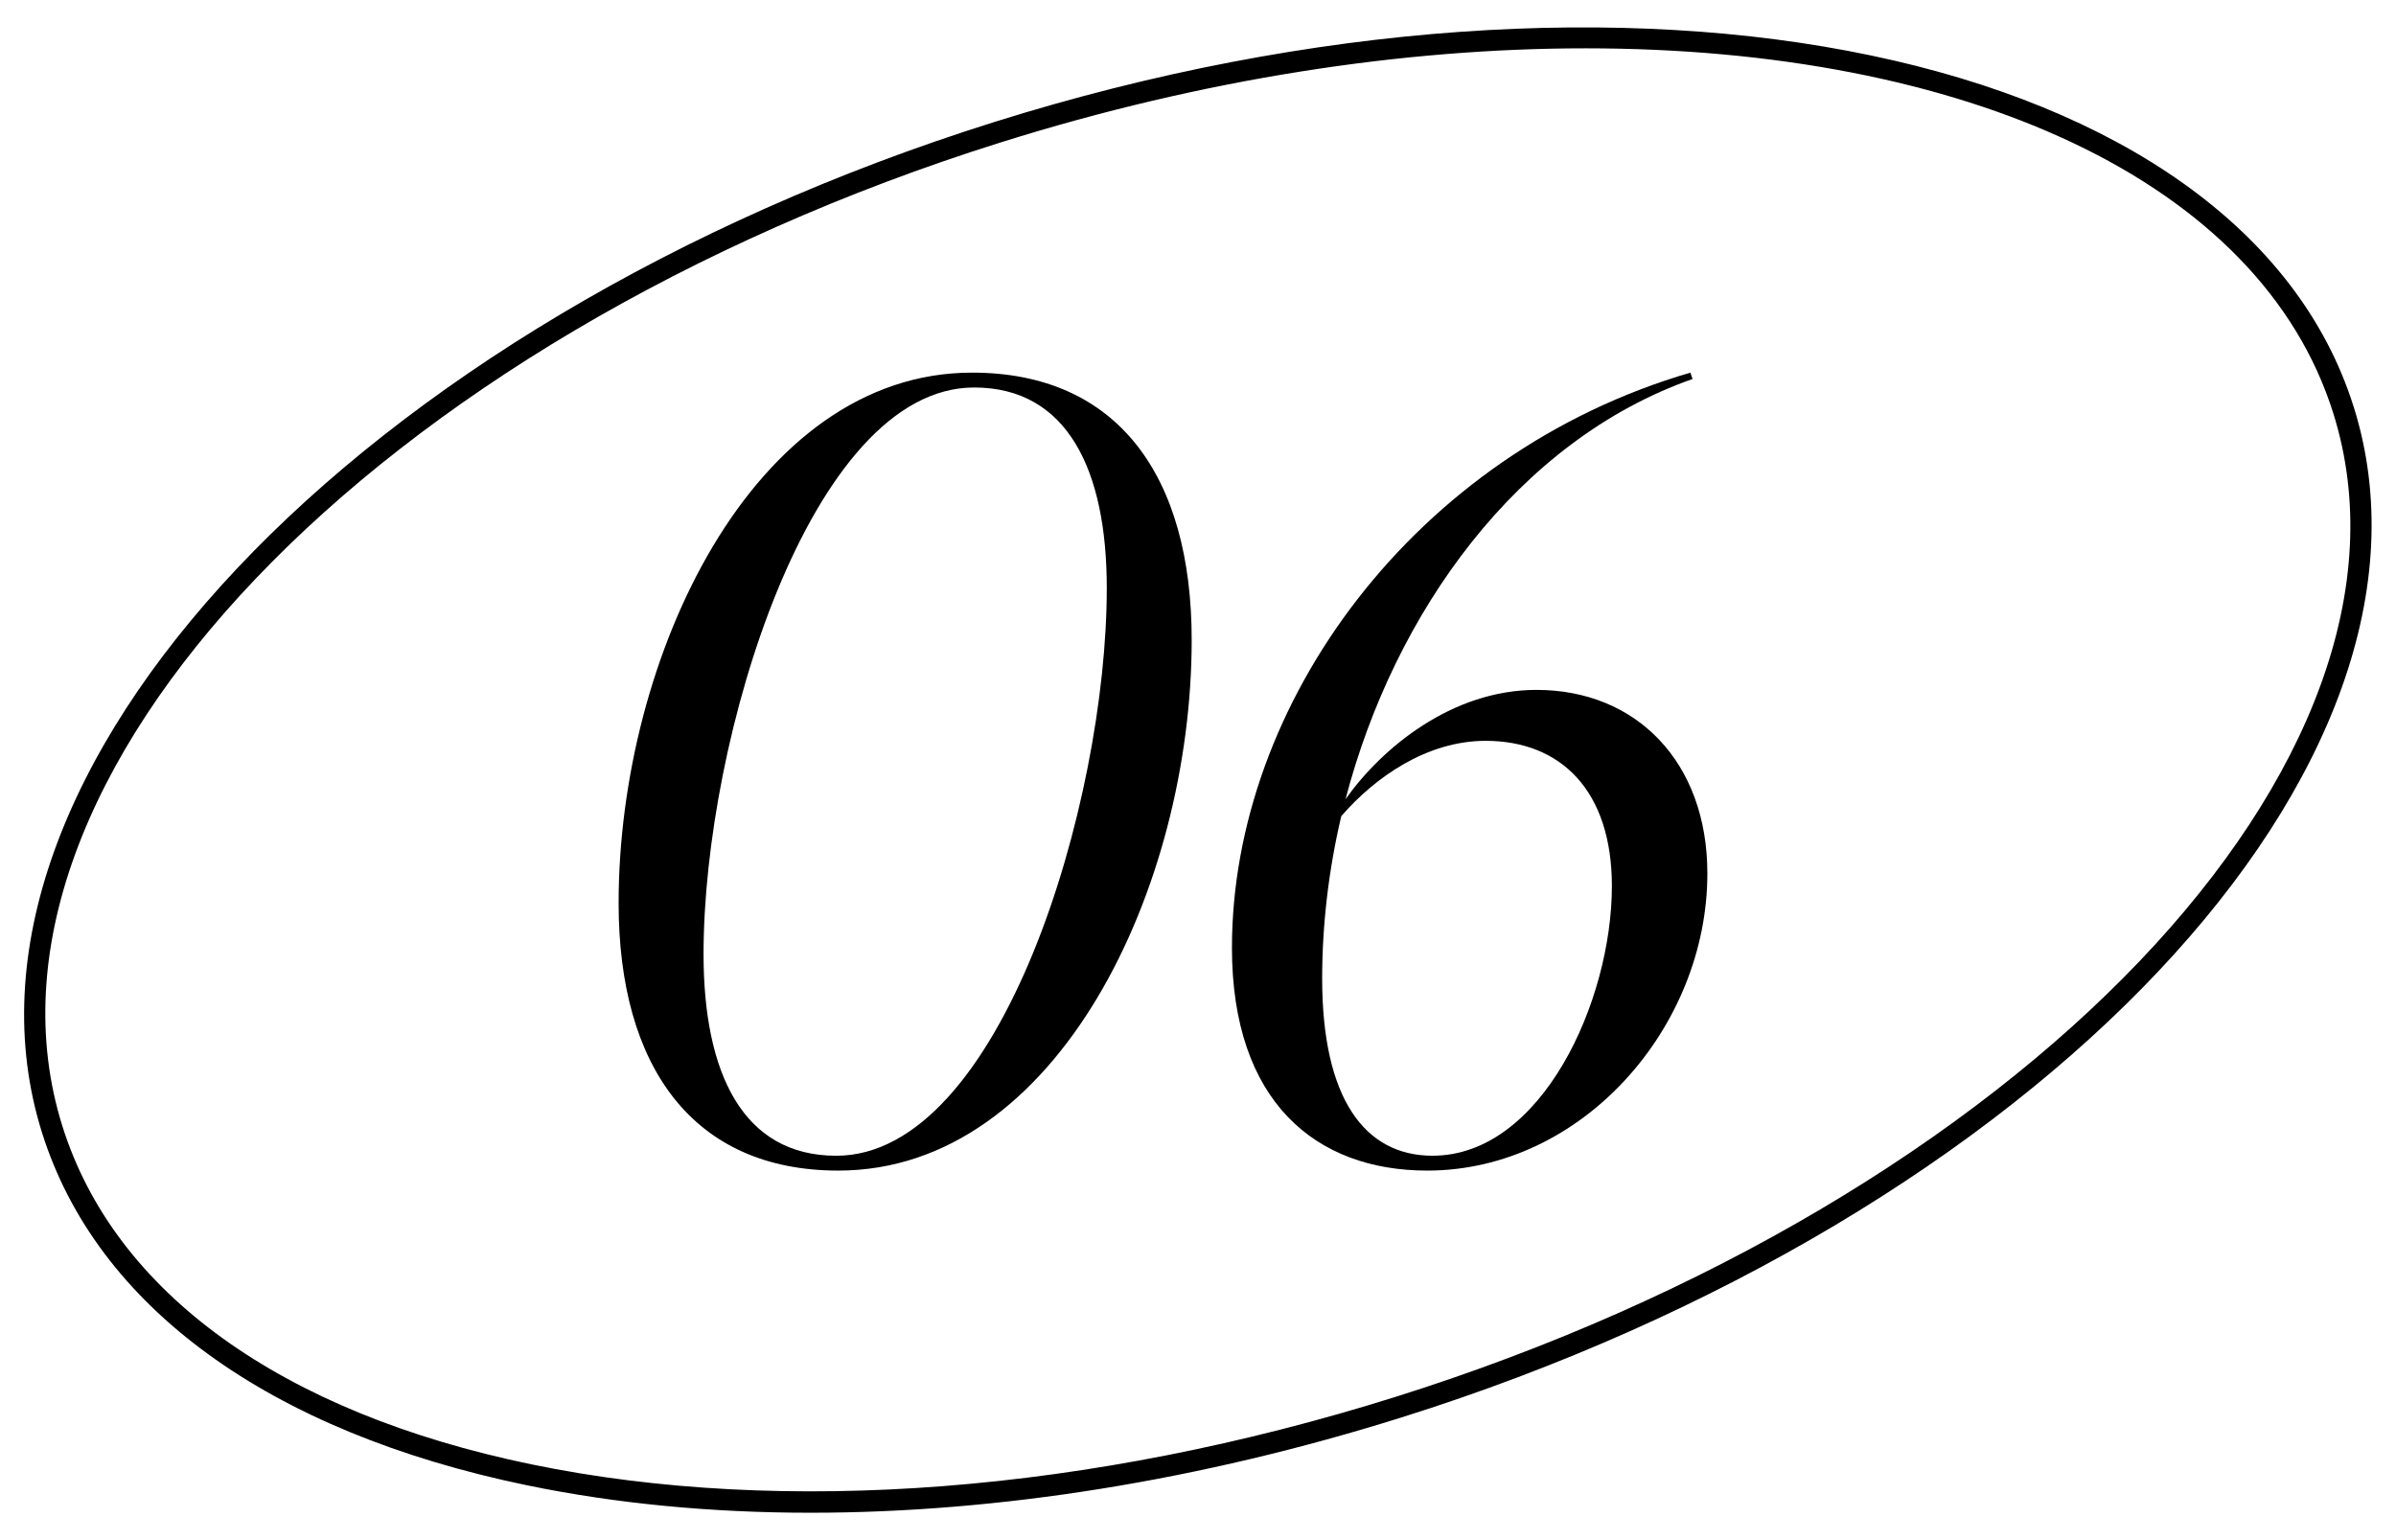
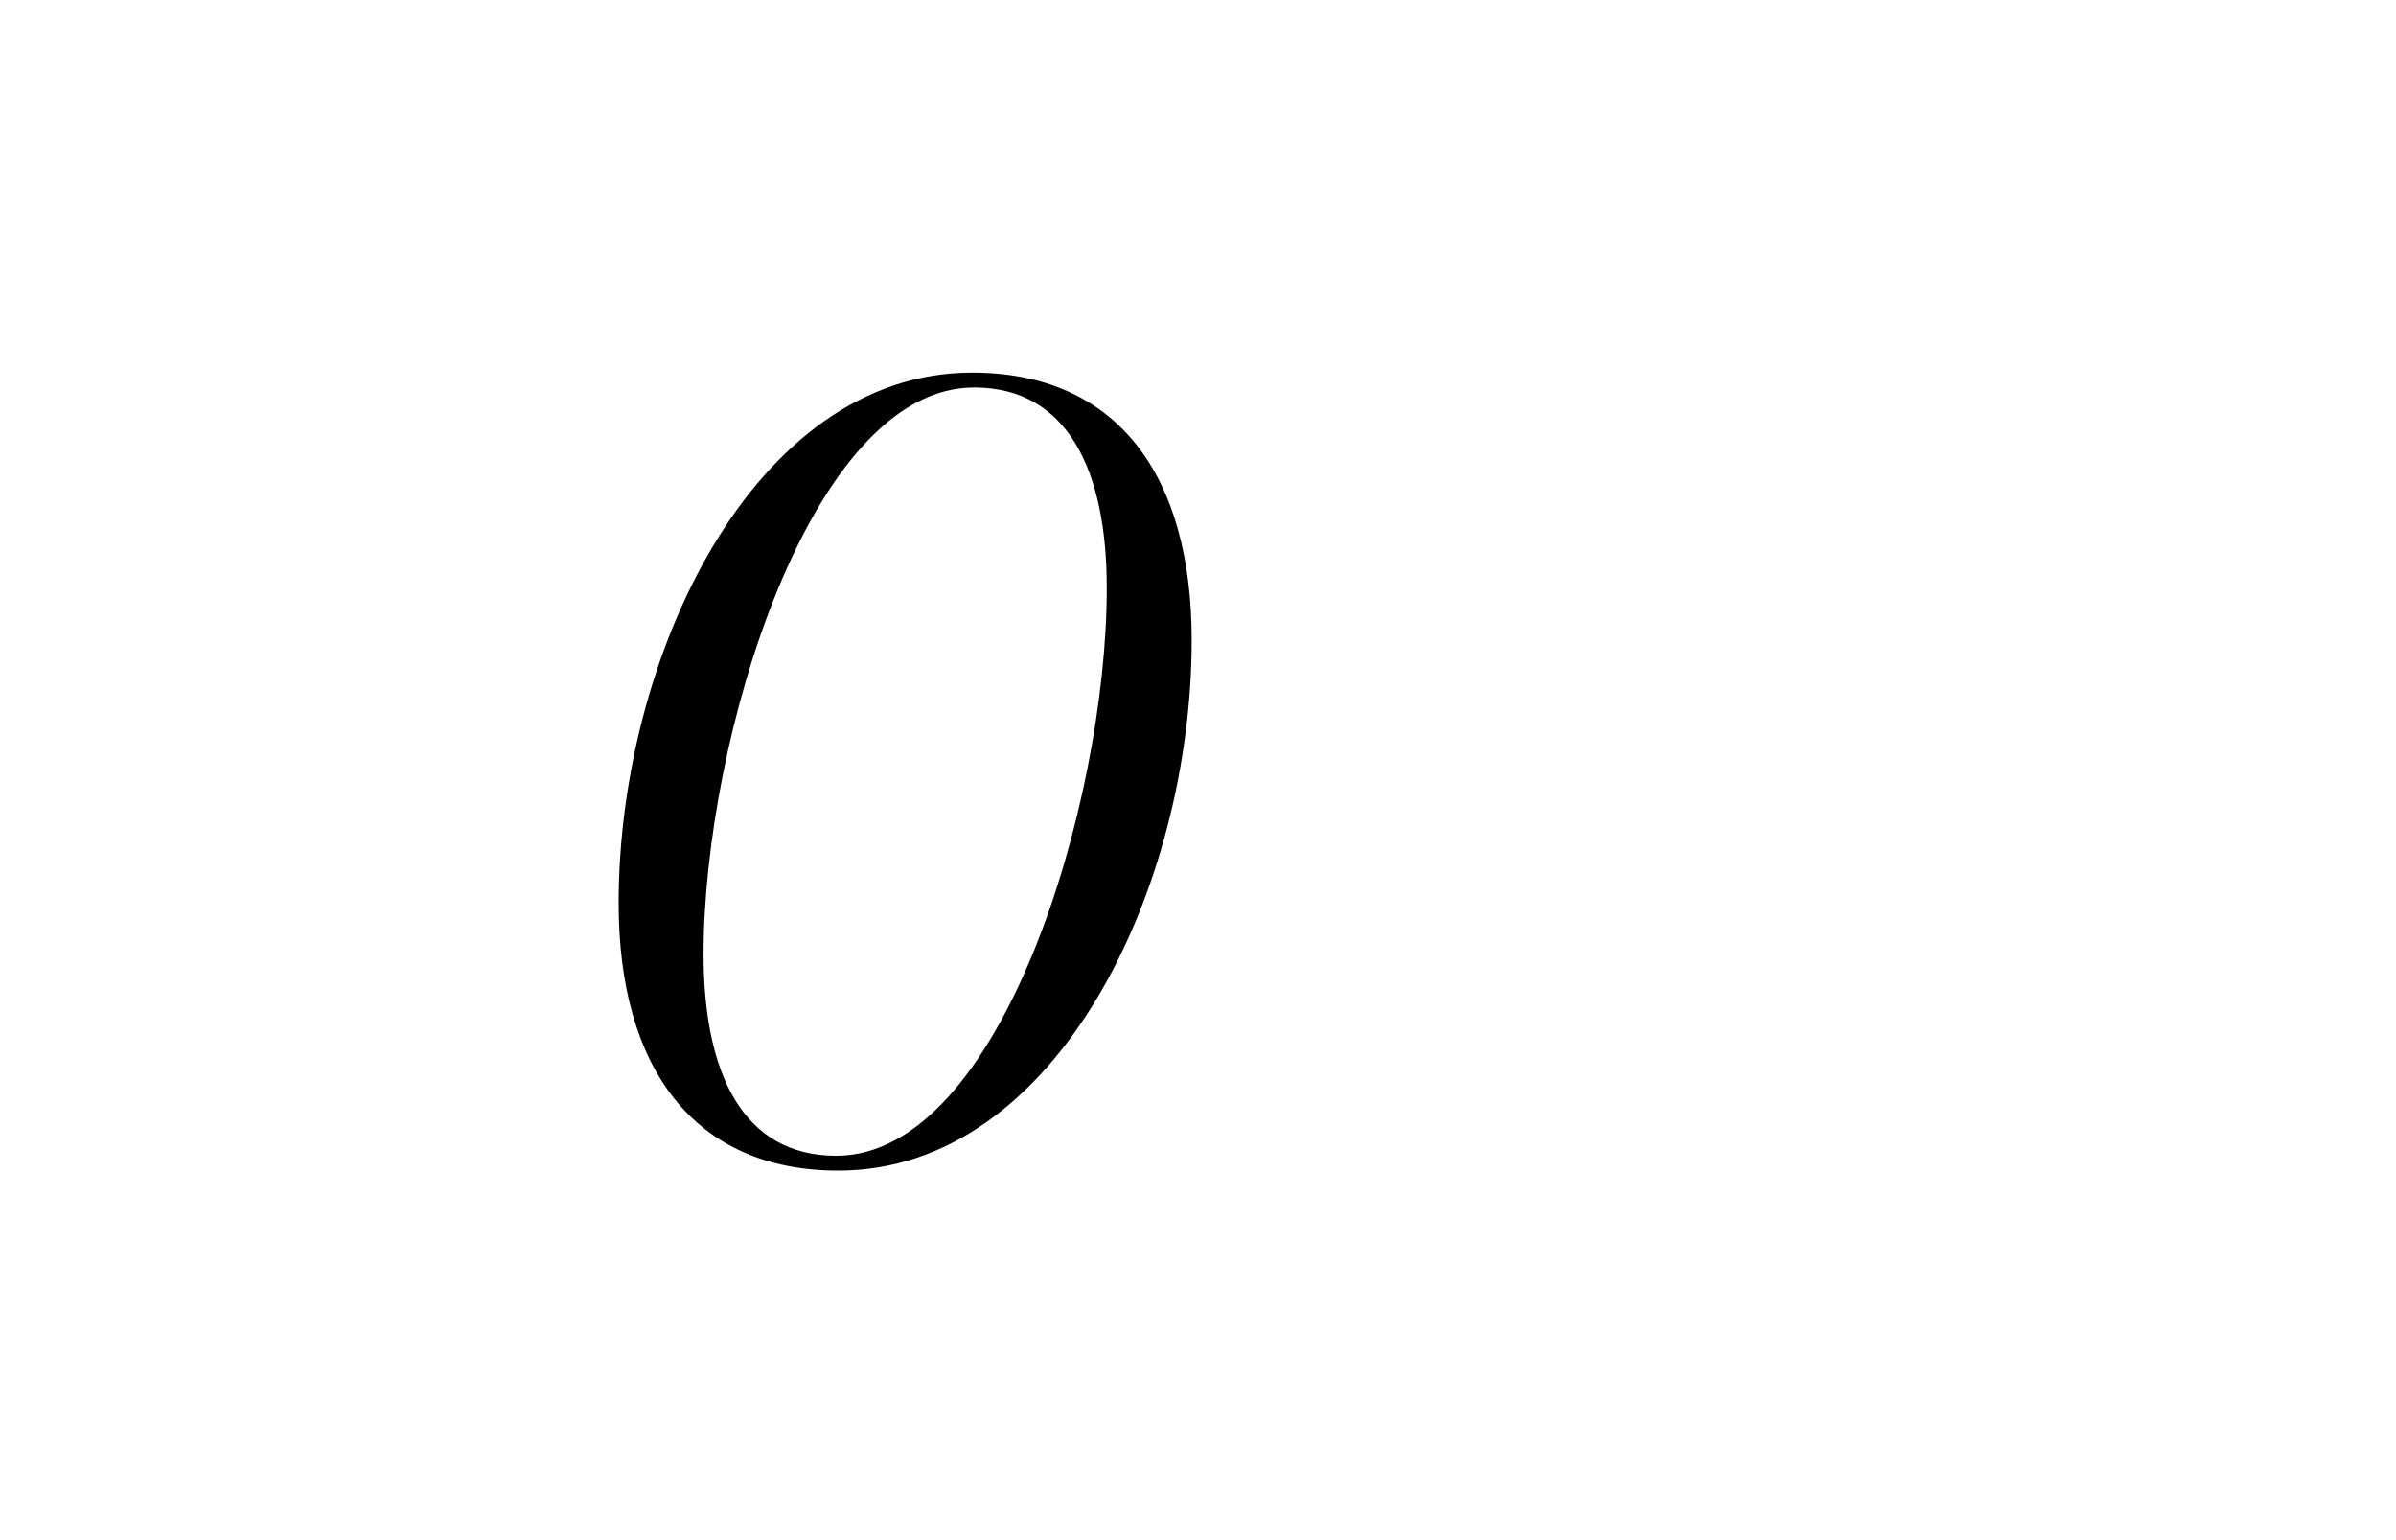
<svg xmlns="http://www.w3.org/2000/svg" id="_レイヤー_1" data-name="レイヤー_1" version="1.1" viewBox="0 0 112 72">
  <g>
    <path d="M28.917,42.223c0-11.509,6.299-24.803,16.52-24.803,6.795,0,10.268,4.812,10.268,12.501,0,11.509-6.25,24.803-16.52,24.803-6.795,0-10.268-4.861-10.268-12.501ZM51.736,27.49c0-5.506-1.836-9.375-6.201-9.375-7.639,0-12.648,16.42-12.648,26.49,0,5.556,1.834,9.425,6.201,9.425,7.688,0,12.648-16.469,12.648-26.54Z" />
-     <path d="M79.81,40.834c0,7.193-5.854,13.89-13.096,13.89-5.209,0-9.127-3.224-9.127-10.417,0-11.409,8.531-23.117,21.43-26.887l.1.298c-8.186,2.877-13.939,10.914-16.221,19.644,1.686-2.381,4.959-5.11,8.928-5.11,4.664,0,7.986,3.373,7.986,8.582ZM75.347,41.429c0-4.465-2.383-6.796-5.904-6.796-2.729,0-5.158,1.687-6.746,3.522-.596,2.53-.893,5.109-.893,7.59,0,5.605,1.984,8.284,5.158,8.284,5.109,0,8.385-7.243,8.385-12.6Z" />
  </g>
-   <path d="M37.904,70.719c-4.654,0-9.111-.424-13.264-1.282-12.068-2.493-20.121-8.35-22.678-16.492C-3.279,36.246,16.695,15.053,46.487,5.701c29.791-9.352,58.295-3.375,63.536,13.323h.001c5.241,16.698-14.732,37.892-44.525,47.244-9.393,2.948-18.84,4.451-27.596,4.451ZM74.115,2.259c-8.481,0-17.833,1.415-27.329,4.396C17.521,15.842-2.16,36.473,2.916,52.645c2.442,7.781,10.229,13.396,21.926,15.812,11.8,2.438,26.134,1.321,40.358-3.144,29.264-9.186,48.942-29.818,43.87-45.99h0c-3.431-10.925-17.298-17.064-34.955-17.064Z" />
</svg>